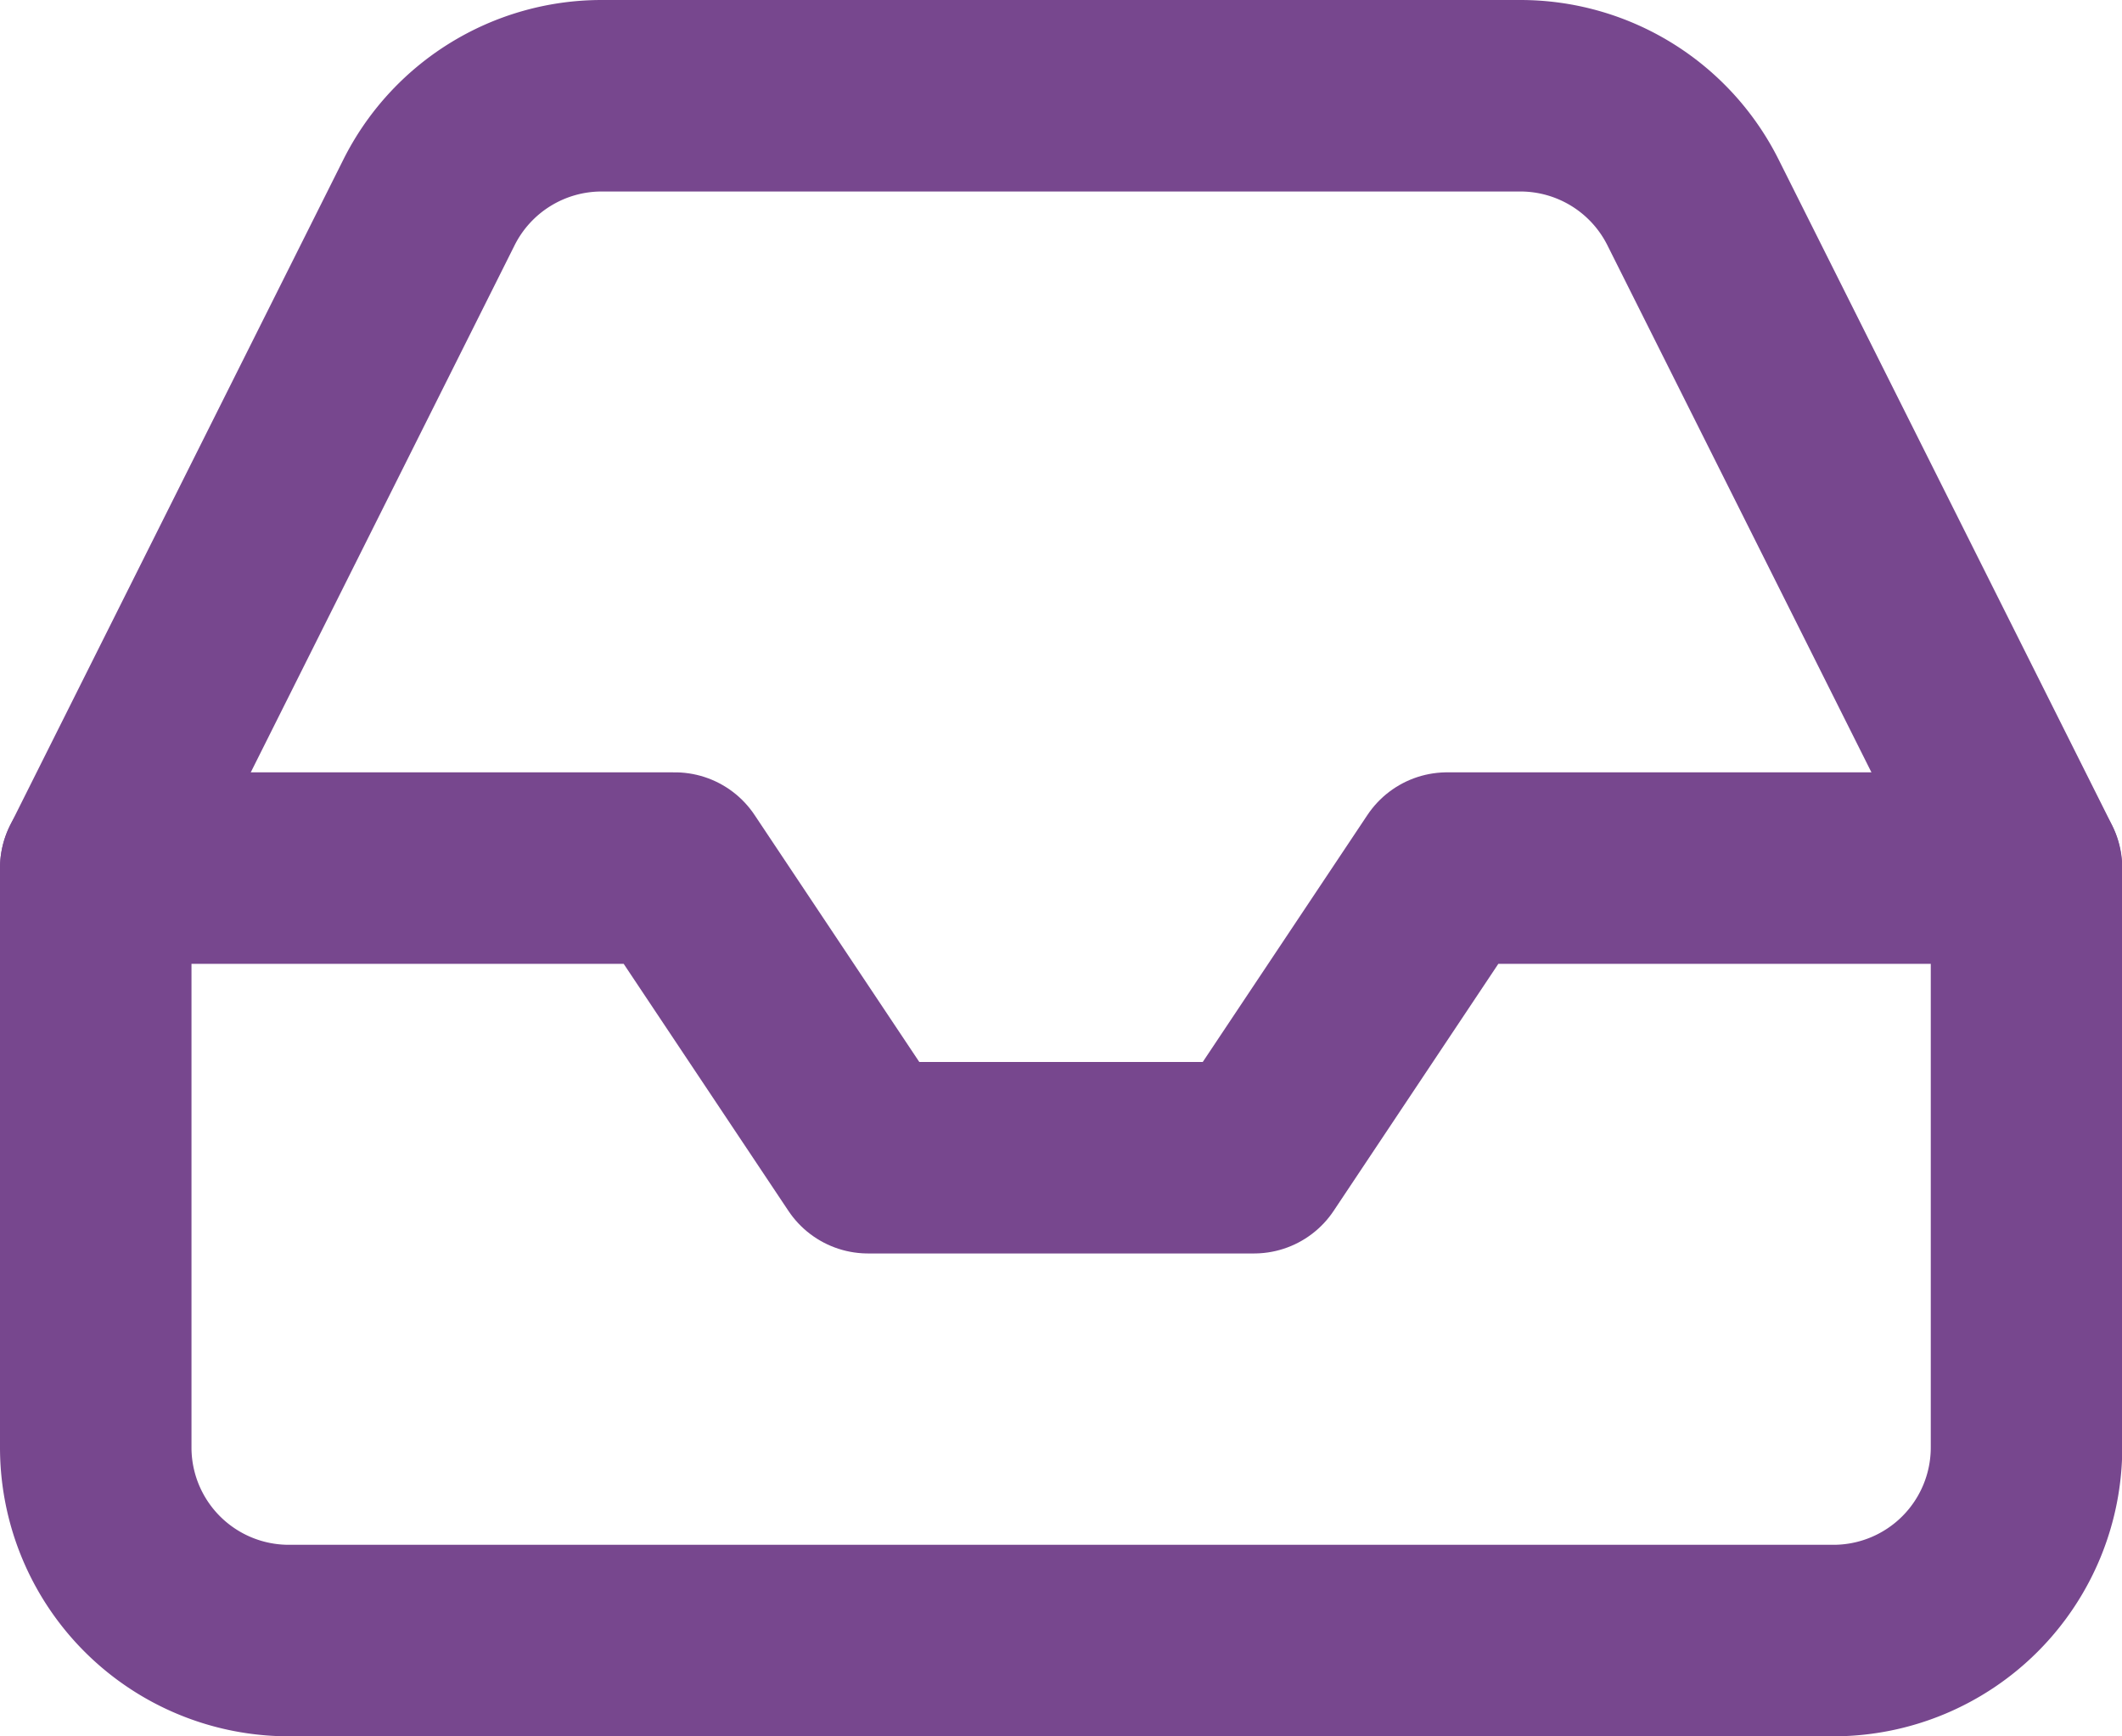
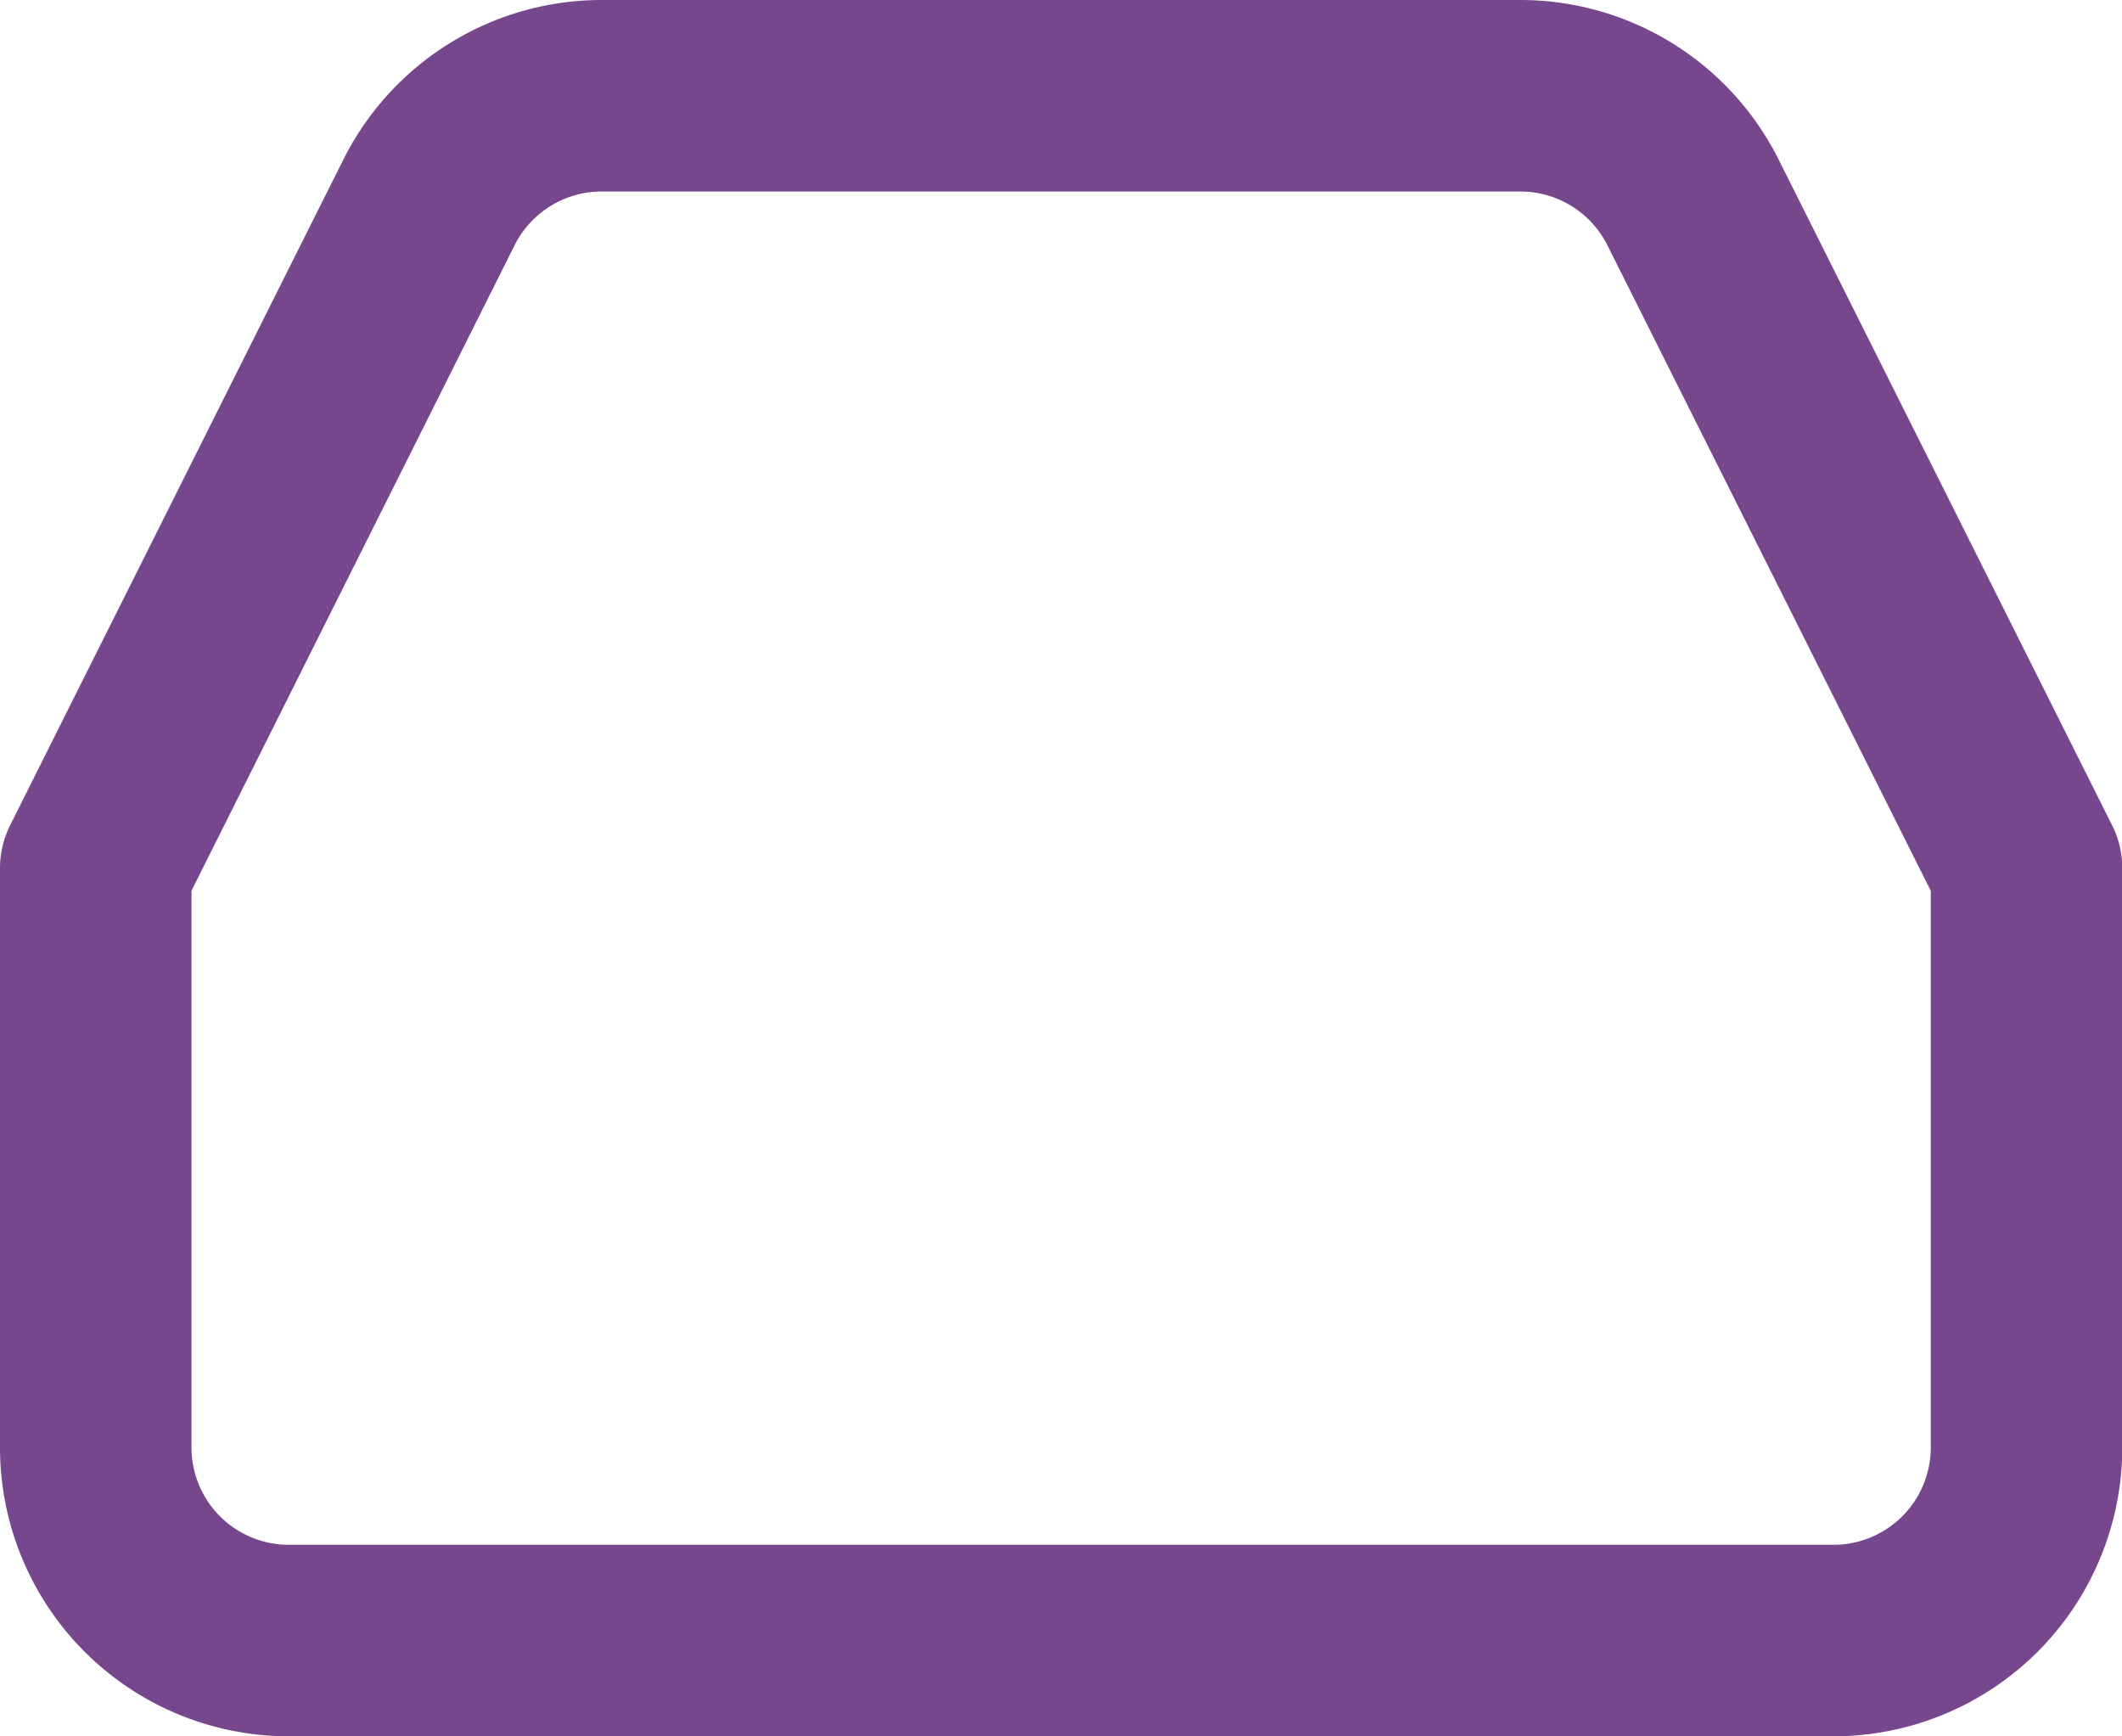
<svg xmlns="http://www.w3.org/2000/svg" width="33.246" height="27.197" viewBox="0 0 33.246 27.197">
  <g id="inbox" transform="translate(1.5 1.5)">
-     <path id="Path_1969" data-name="Path 1969" d="M32.246,12H23.172l-3.025,4.537H14.1L11.074,12H2" transform="translate(-2 0.099)" fill="none" stroke="#77478e" stroke-linecap="round" stroke-linejoin="round" stroke-width="3" />
    <path id="Path_1970" data-name="Path 1970" d="M7.217,5.679,2,16.1v9.074A3.025,3.025,0,0,0,5.025,28.2h24.2a3.025,3.025,0,0,0,3.025-3.025V16.1L27.029,5.679A3.025,3.025,0,0,0,24.322,4H9.925A3.025,3.025,0,0,0,7.217,5.679Z" transform="translate(-2 -4)" fill="none" stroke="#77478e" stroke-linecap="round" stroke-linejoin="round" stroke-width="3" />
  </g>
</svg>